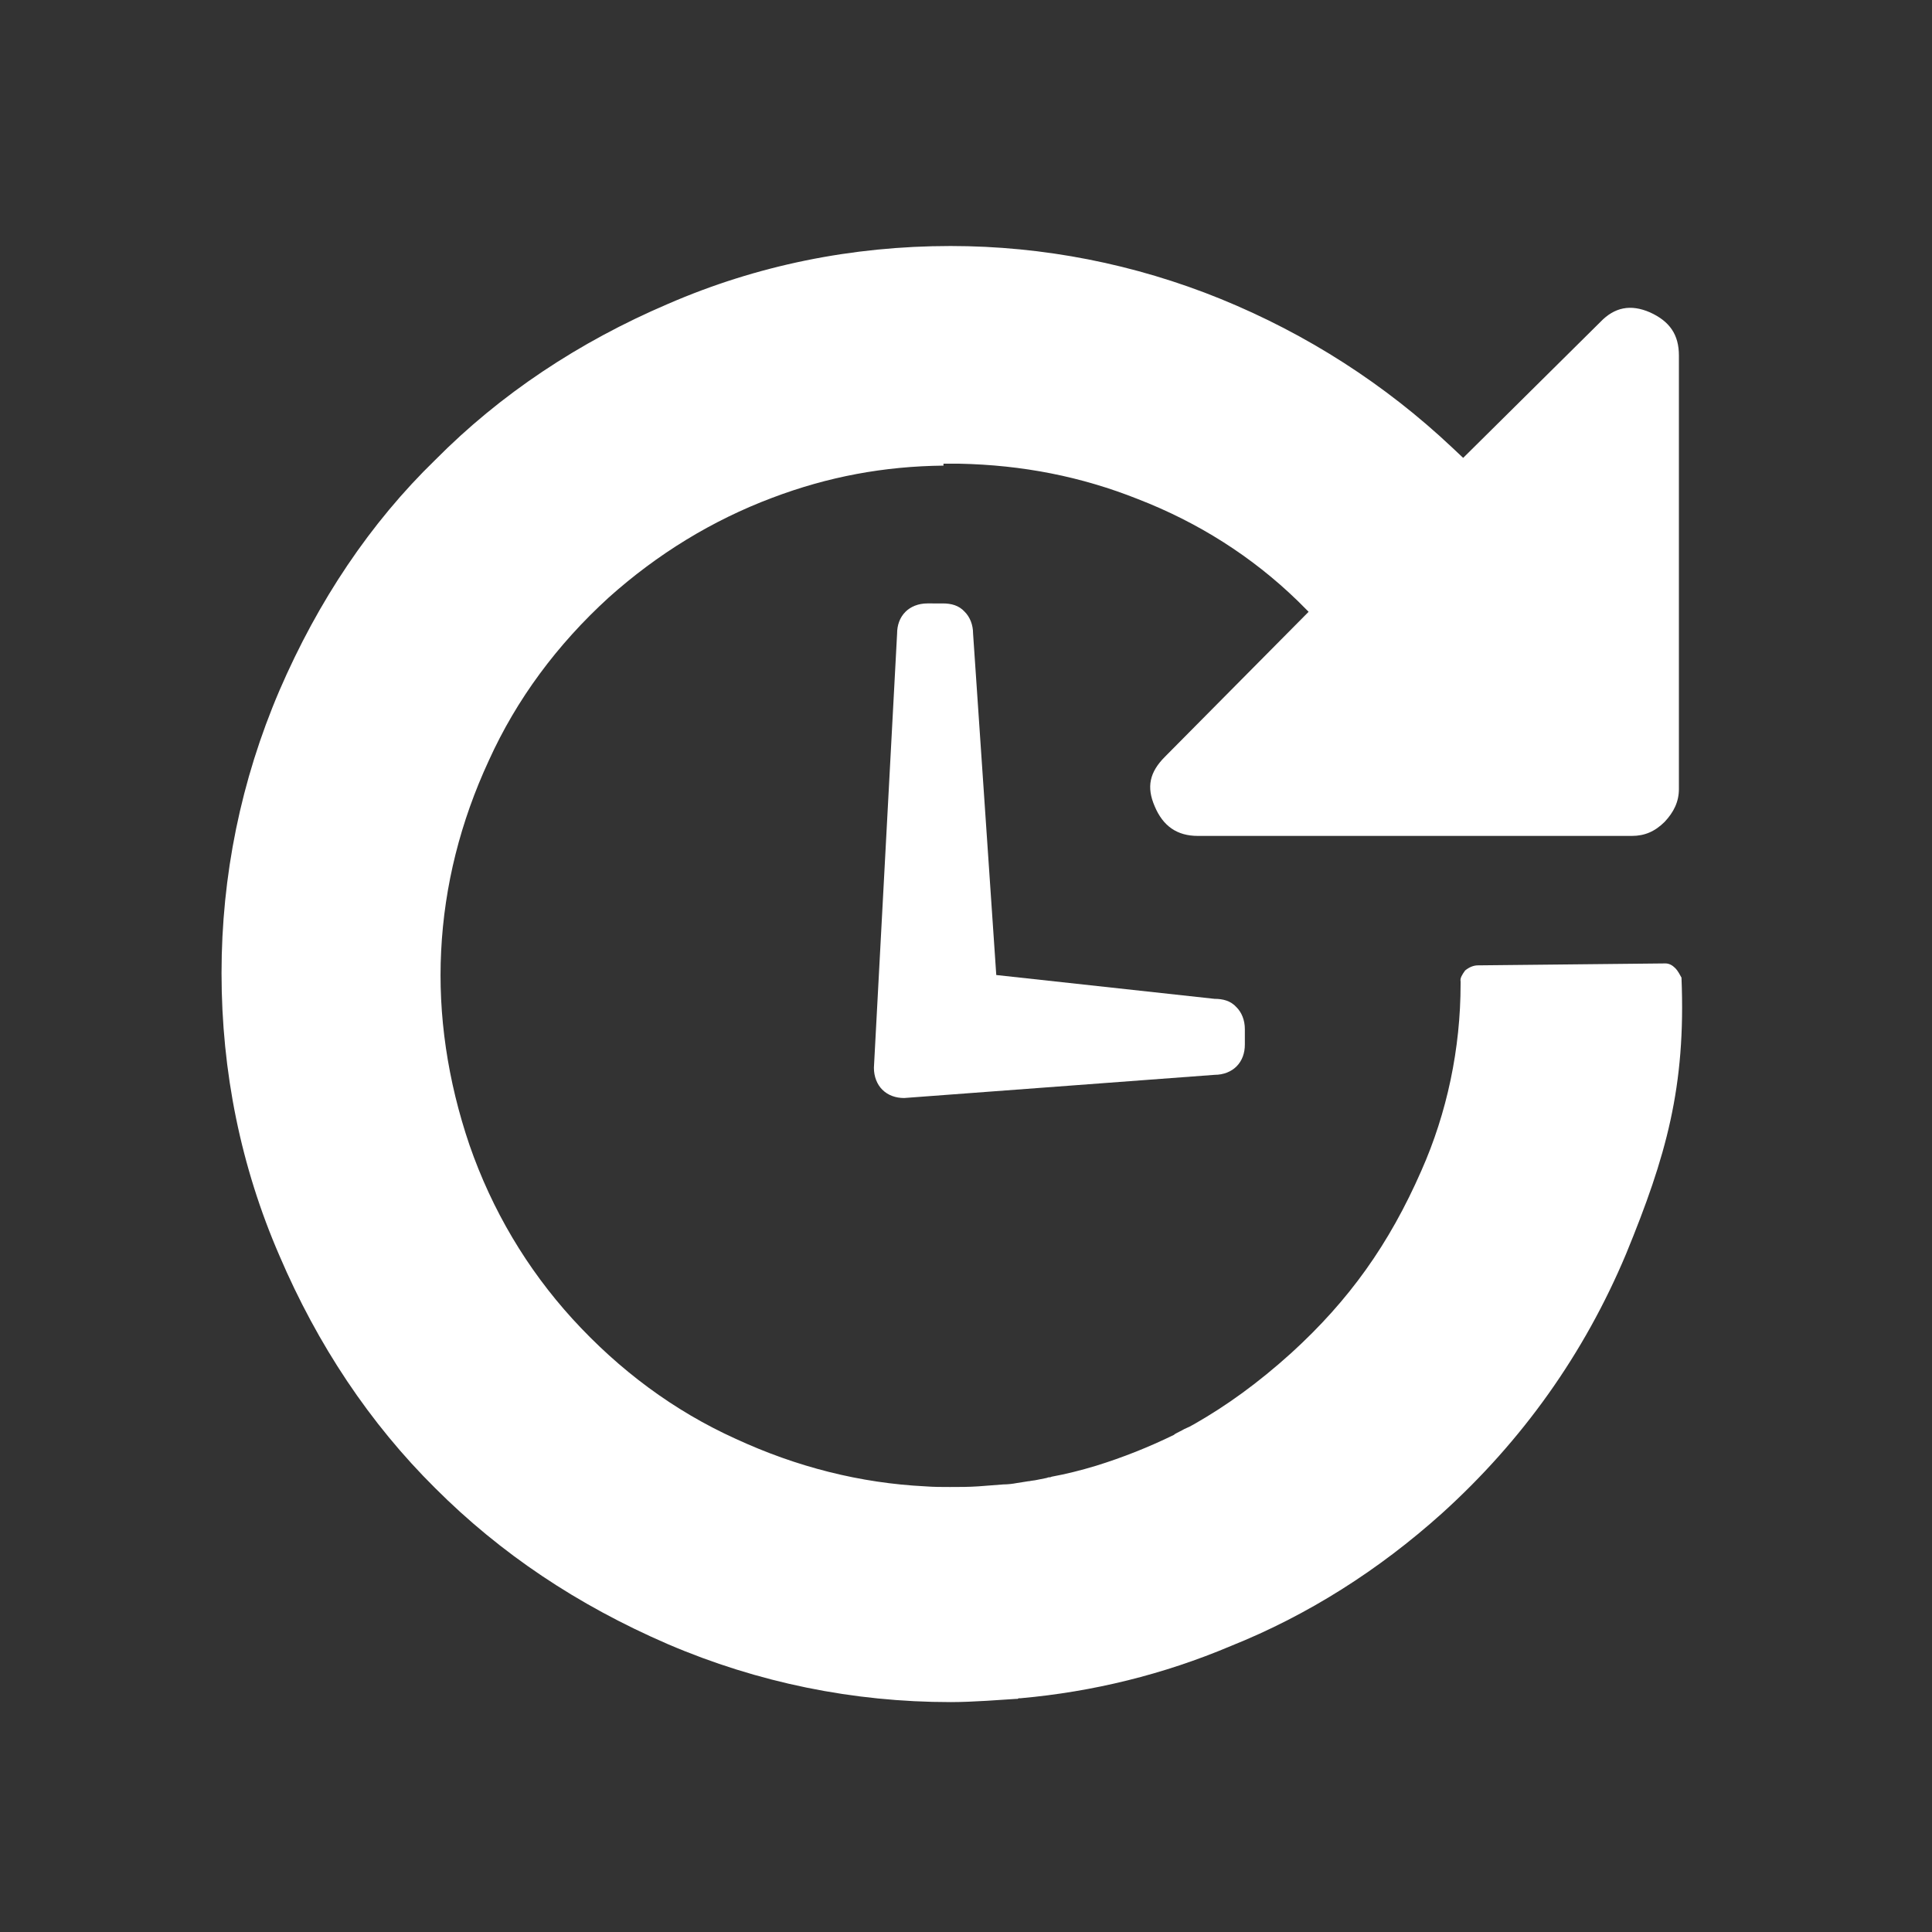
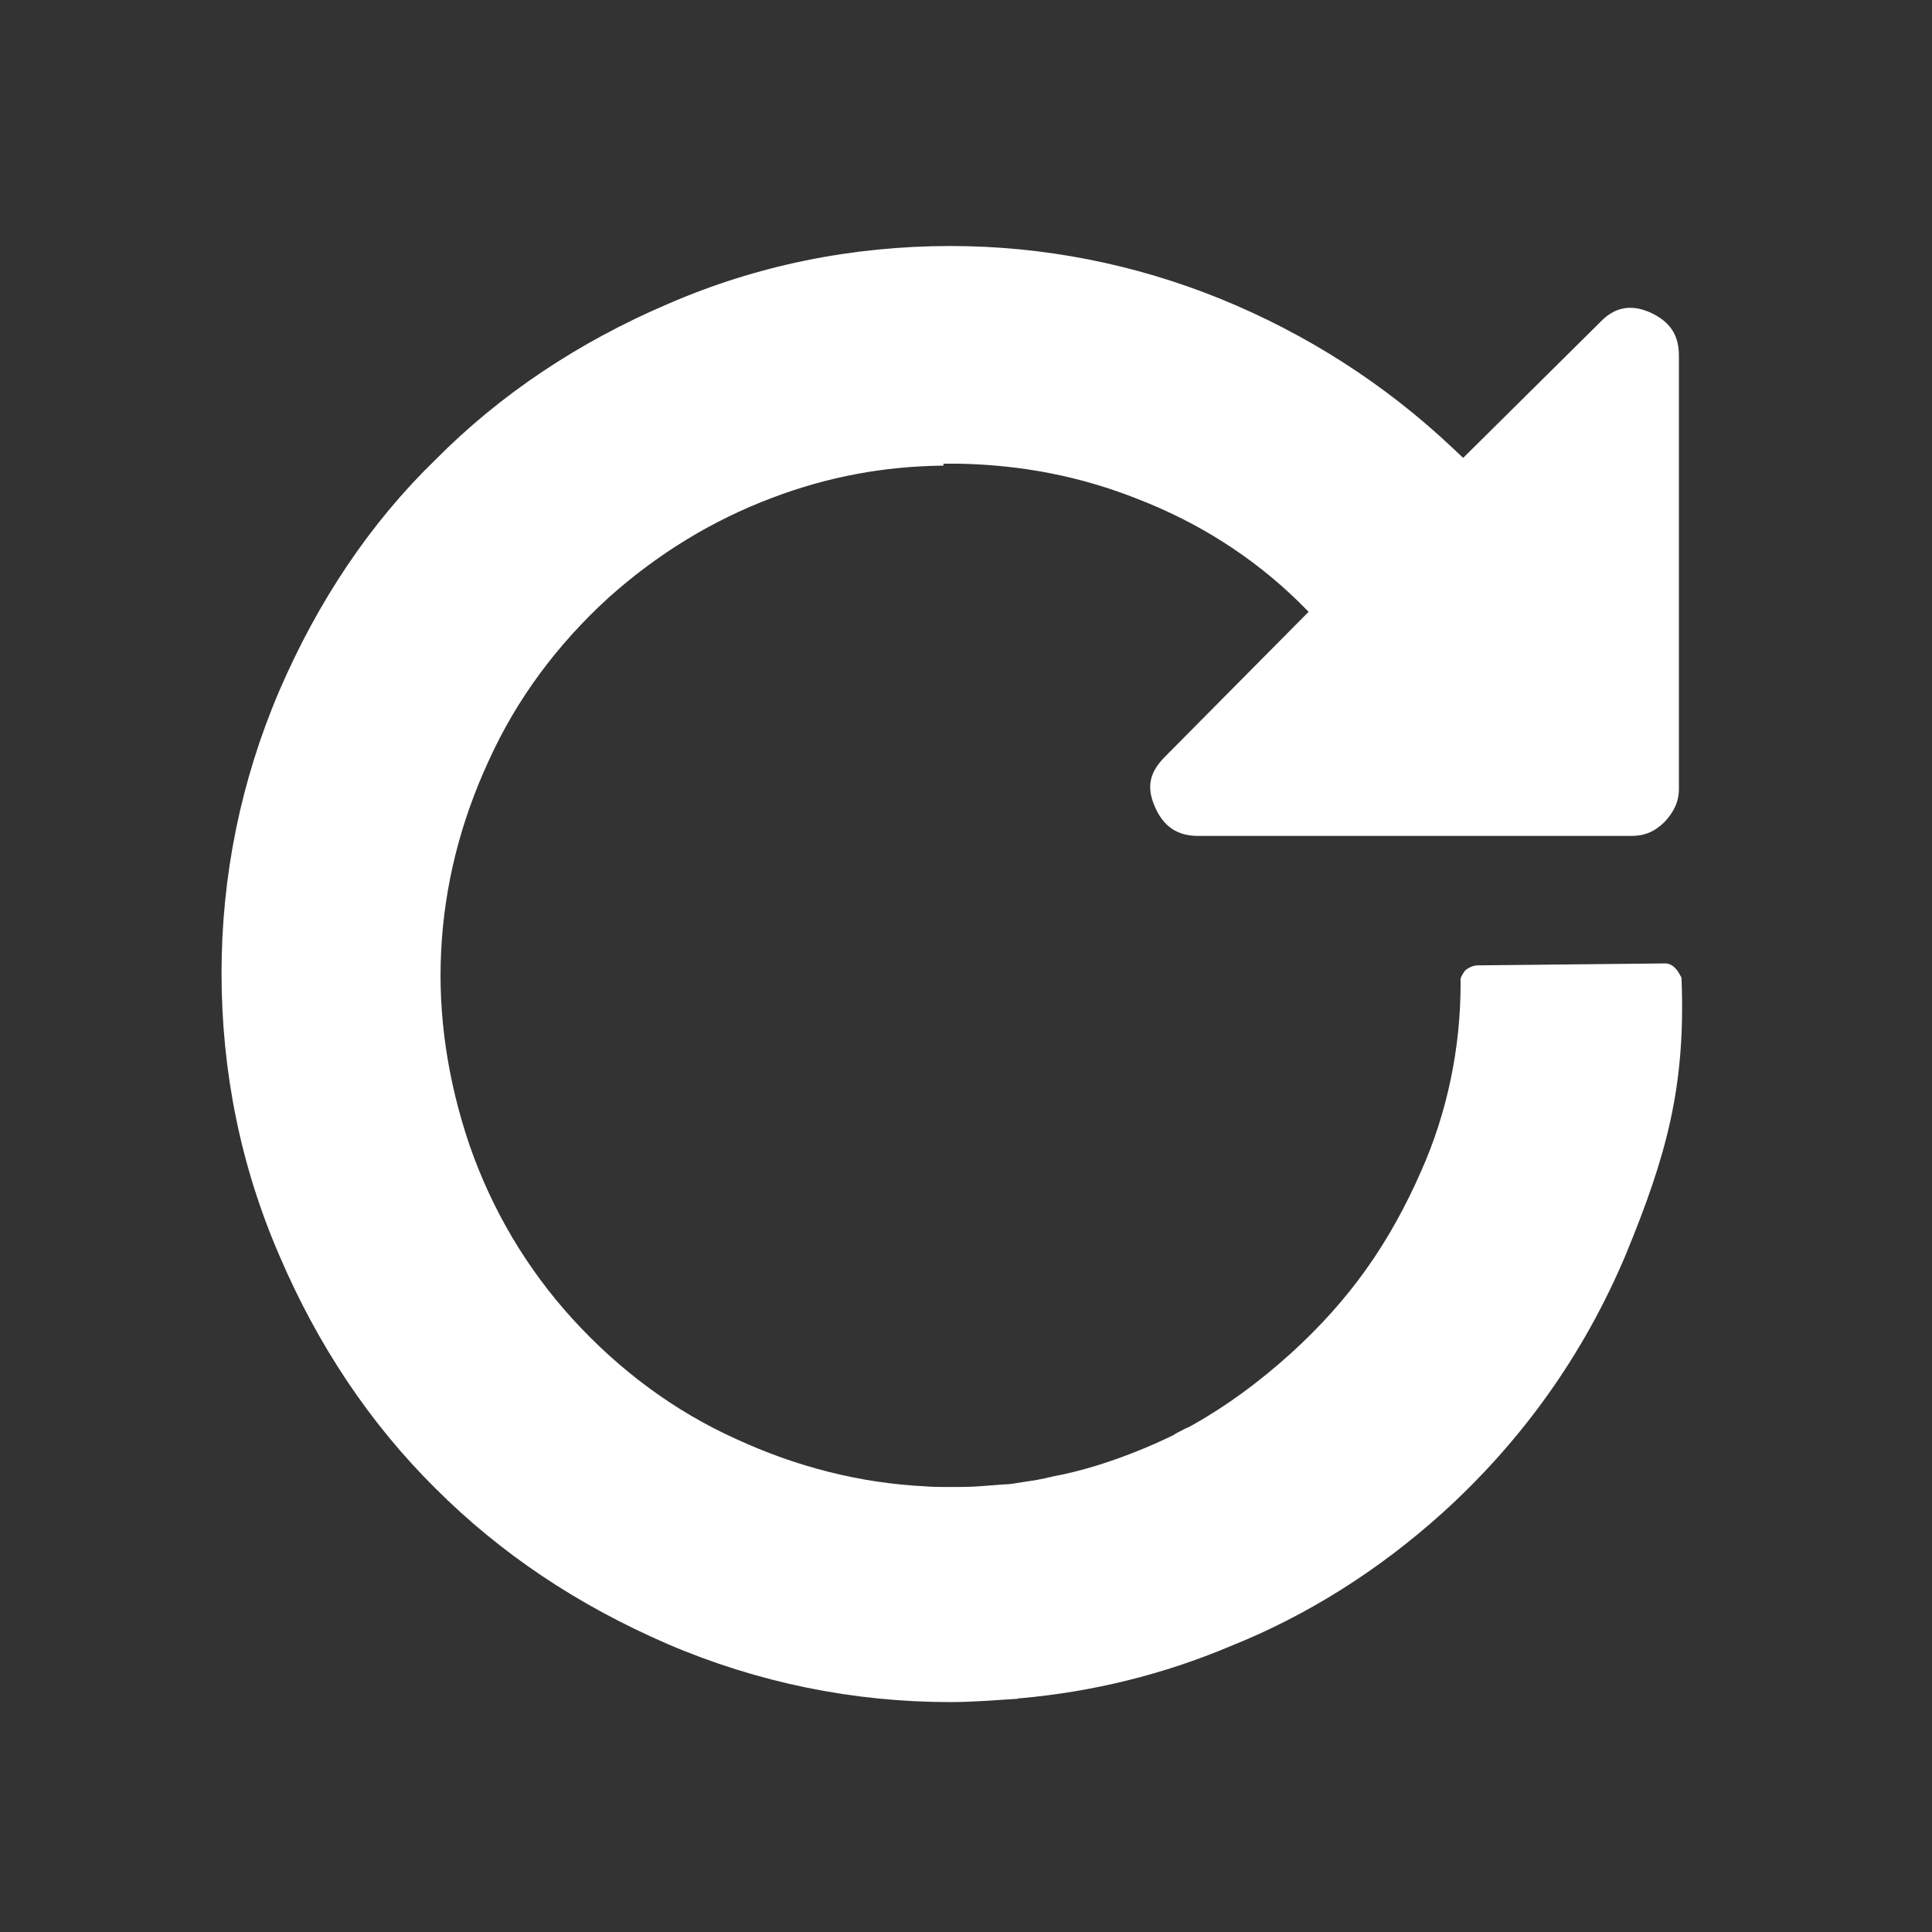
<svg xmlns="http://www.w3.org/2000/svg" version="1.1" id="Layer_1" x="0px" y="0px" viewBox="0 0 300 300" style="enable-background:new 0 0 300 300;" xml:space="preserve">
  <rect x="0" y="0" width="300" height="300" fill="#333333" stroke="none" />
  <style type="text/css">
	.st0{fill:#FFFFFF;}
</style>
  <g>
    <path class="st0" d="M260.1,150.3c-0.4-0.4-0.9-0.7-1.5-0.7l-29.1,0.3c-0.7,0-1.4,0.3-2,0.8c-0.5,0.7-0.8,1.2-0.7,1.7l0,0.4   c0,10-2.1,20-6.1,29c-5,11.4-11.2,20.1-20.2,28.3c-5.2,4.7-10.1,8.2-15,11c-0.5,0.3-1.1,0.6-1.6,0.8c-0.5,0.3-1,0.5-1.5,0.8   l-0.1,0.1c-3.9,1.9-7.9,3.5-12.1,4.8c-2.3,0.7-4.7,1.3-6.9,1.7c-0.2,0.1-0.3,0.1-0.5,0.1l-0.3,0.1c-0.5,0.1-1,0.2-1.5,0.3   c-0.4,0.1-0.8,0.1-1.2,0.2l-0.1,0c-0.6,0.1-1.2,0.2-1.9,0.3c-0.5,0.1-1.3,0.2-2,0.2l-3.9,0.3c-1.5,0.1-2.9,0.1-4.4,0.1   c-1.3,0-2.5,0-3.8-0.1c-10.1-0.5-20-3-29.5-7.4c-9.5-4.3-18-10.6-25.3-18.6c-7.1-7.8-12.5-16.9-16-27c-3.4-10-4.9-20.2-4.4-30.1   c0.5-10.2,3-20.1,7.4-29.6c4.3-9.5,10.6-18,18.6-25.3c7.6-6.8,16.1-12,25.4-15.5c8.7-3.3,17.4-4.9,26.6-5V72l2.4,0   c9.9,0.2,19,2,27.8,5.5c9.3,3.6,17.7,8.9,24.8,15.8l1.7,1.7l-22.3,22.5c-2.4,2.4-2.9,4.7-1.6,7.7c1.3,3.1,3.5,4.6,6.7,4.6h67.4   c2,0,3.6-0.7,5.1-2.2c1.4-1.5,2.2-3.1,2.2-5.1V55.2c0-3.2-1.4-5.3-4.5-6.7c-3-1.3-5.5-0.8-7.7,1.5l-21.3,21.1l-1.7-1.6   c-10.4-9.8-22.5-17.6-36-23.1c-13.3-5.4-27.5-8.2-41.9-8.2c-15.3,0-30.1,3-43.9,9c-13.8,5.9-26,14-36.1,24.2   c-10.1,9.8-18.2,21.9-24.2,35.8c-6,14-9,28.8-9,43.9c0,15.3,3,30.1,9,43.9c5.9,13.8,14,26,24.2,36.1c10.1,10.1,22,18.1,36.1,24.2   c14,6,28.8,9,43.9,9h0.1c1.8,0,3.7-0.1,5.5-0.2l4.6-0.3c0.1,0,0.1,0,0.2,0l0.2-0.1l0.3,0c11.2-1,22.2-3.7,32.6-8.1   c12-4.8,23-11.8,32.8-20.6c12.5-11.3,22.1-24.8,28.6-40.3c6.2-15.1,9.3-25.9,8.6-42.9C260.8,151.3,260.6,150.8,260.1,150.3z" />
-     <path class="st0" d="M154.7,151.4l-3.6-53c0-1.4-0.5-2.6-1.3-3.4c-0.9-1-2.1-1.3-3.4-1.3H144c-1.4,0-2.6,0.5-3.4,1.3   c-0.9,0.9-1.3,2.1-1.3,3.4l-3.6,67.4c0,1.4,0.5,2.6,1.3,3.4c0.9,0.9,2.1,1.3,3.4,1.3l48.2-3.6c1.4,0,2.6-0.5,3.4-1.3   c0.9-0.9,1.3-2.1,1.3-3.4v-2.4c0-1.4-0.5-2.6-1.3-3.4c-0.9-1-2.1-1.3-3.4-1.3L154.7,151.4z" />
  </g>
</svg>